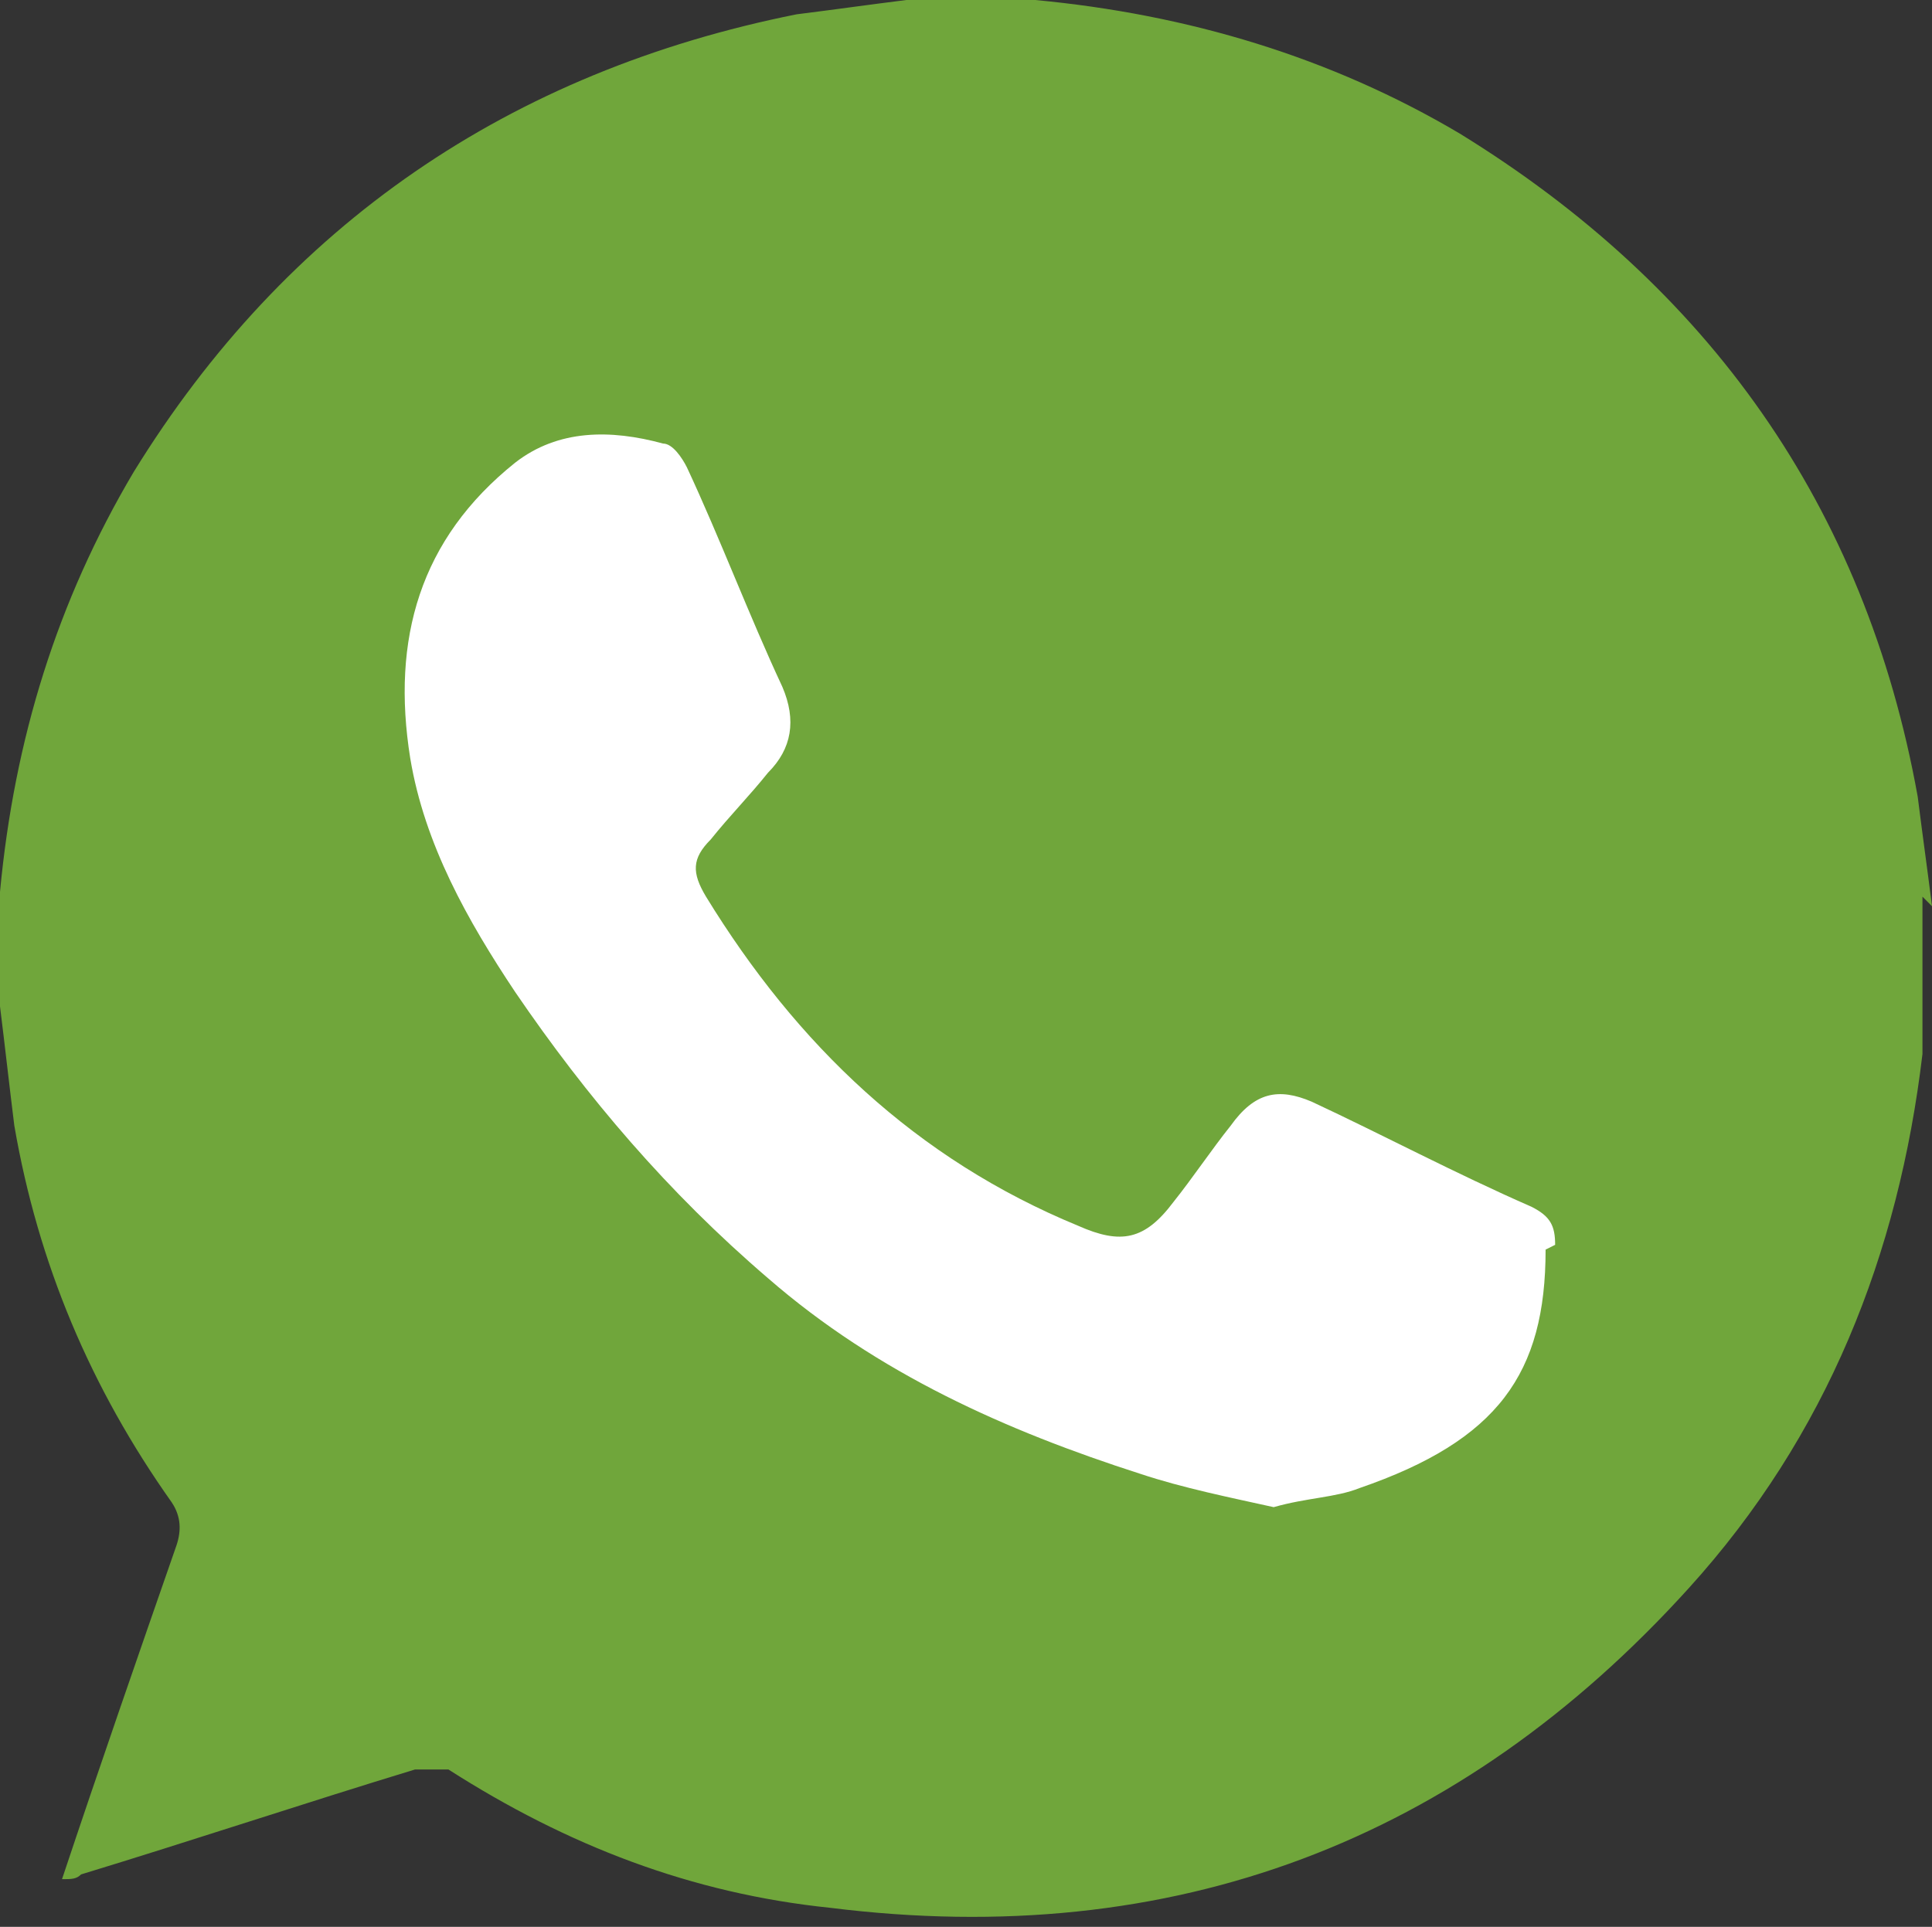
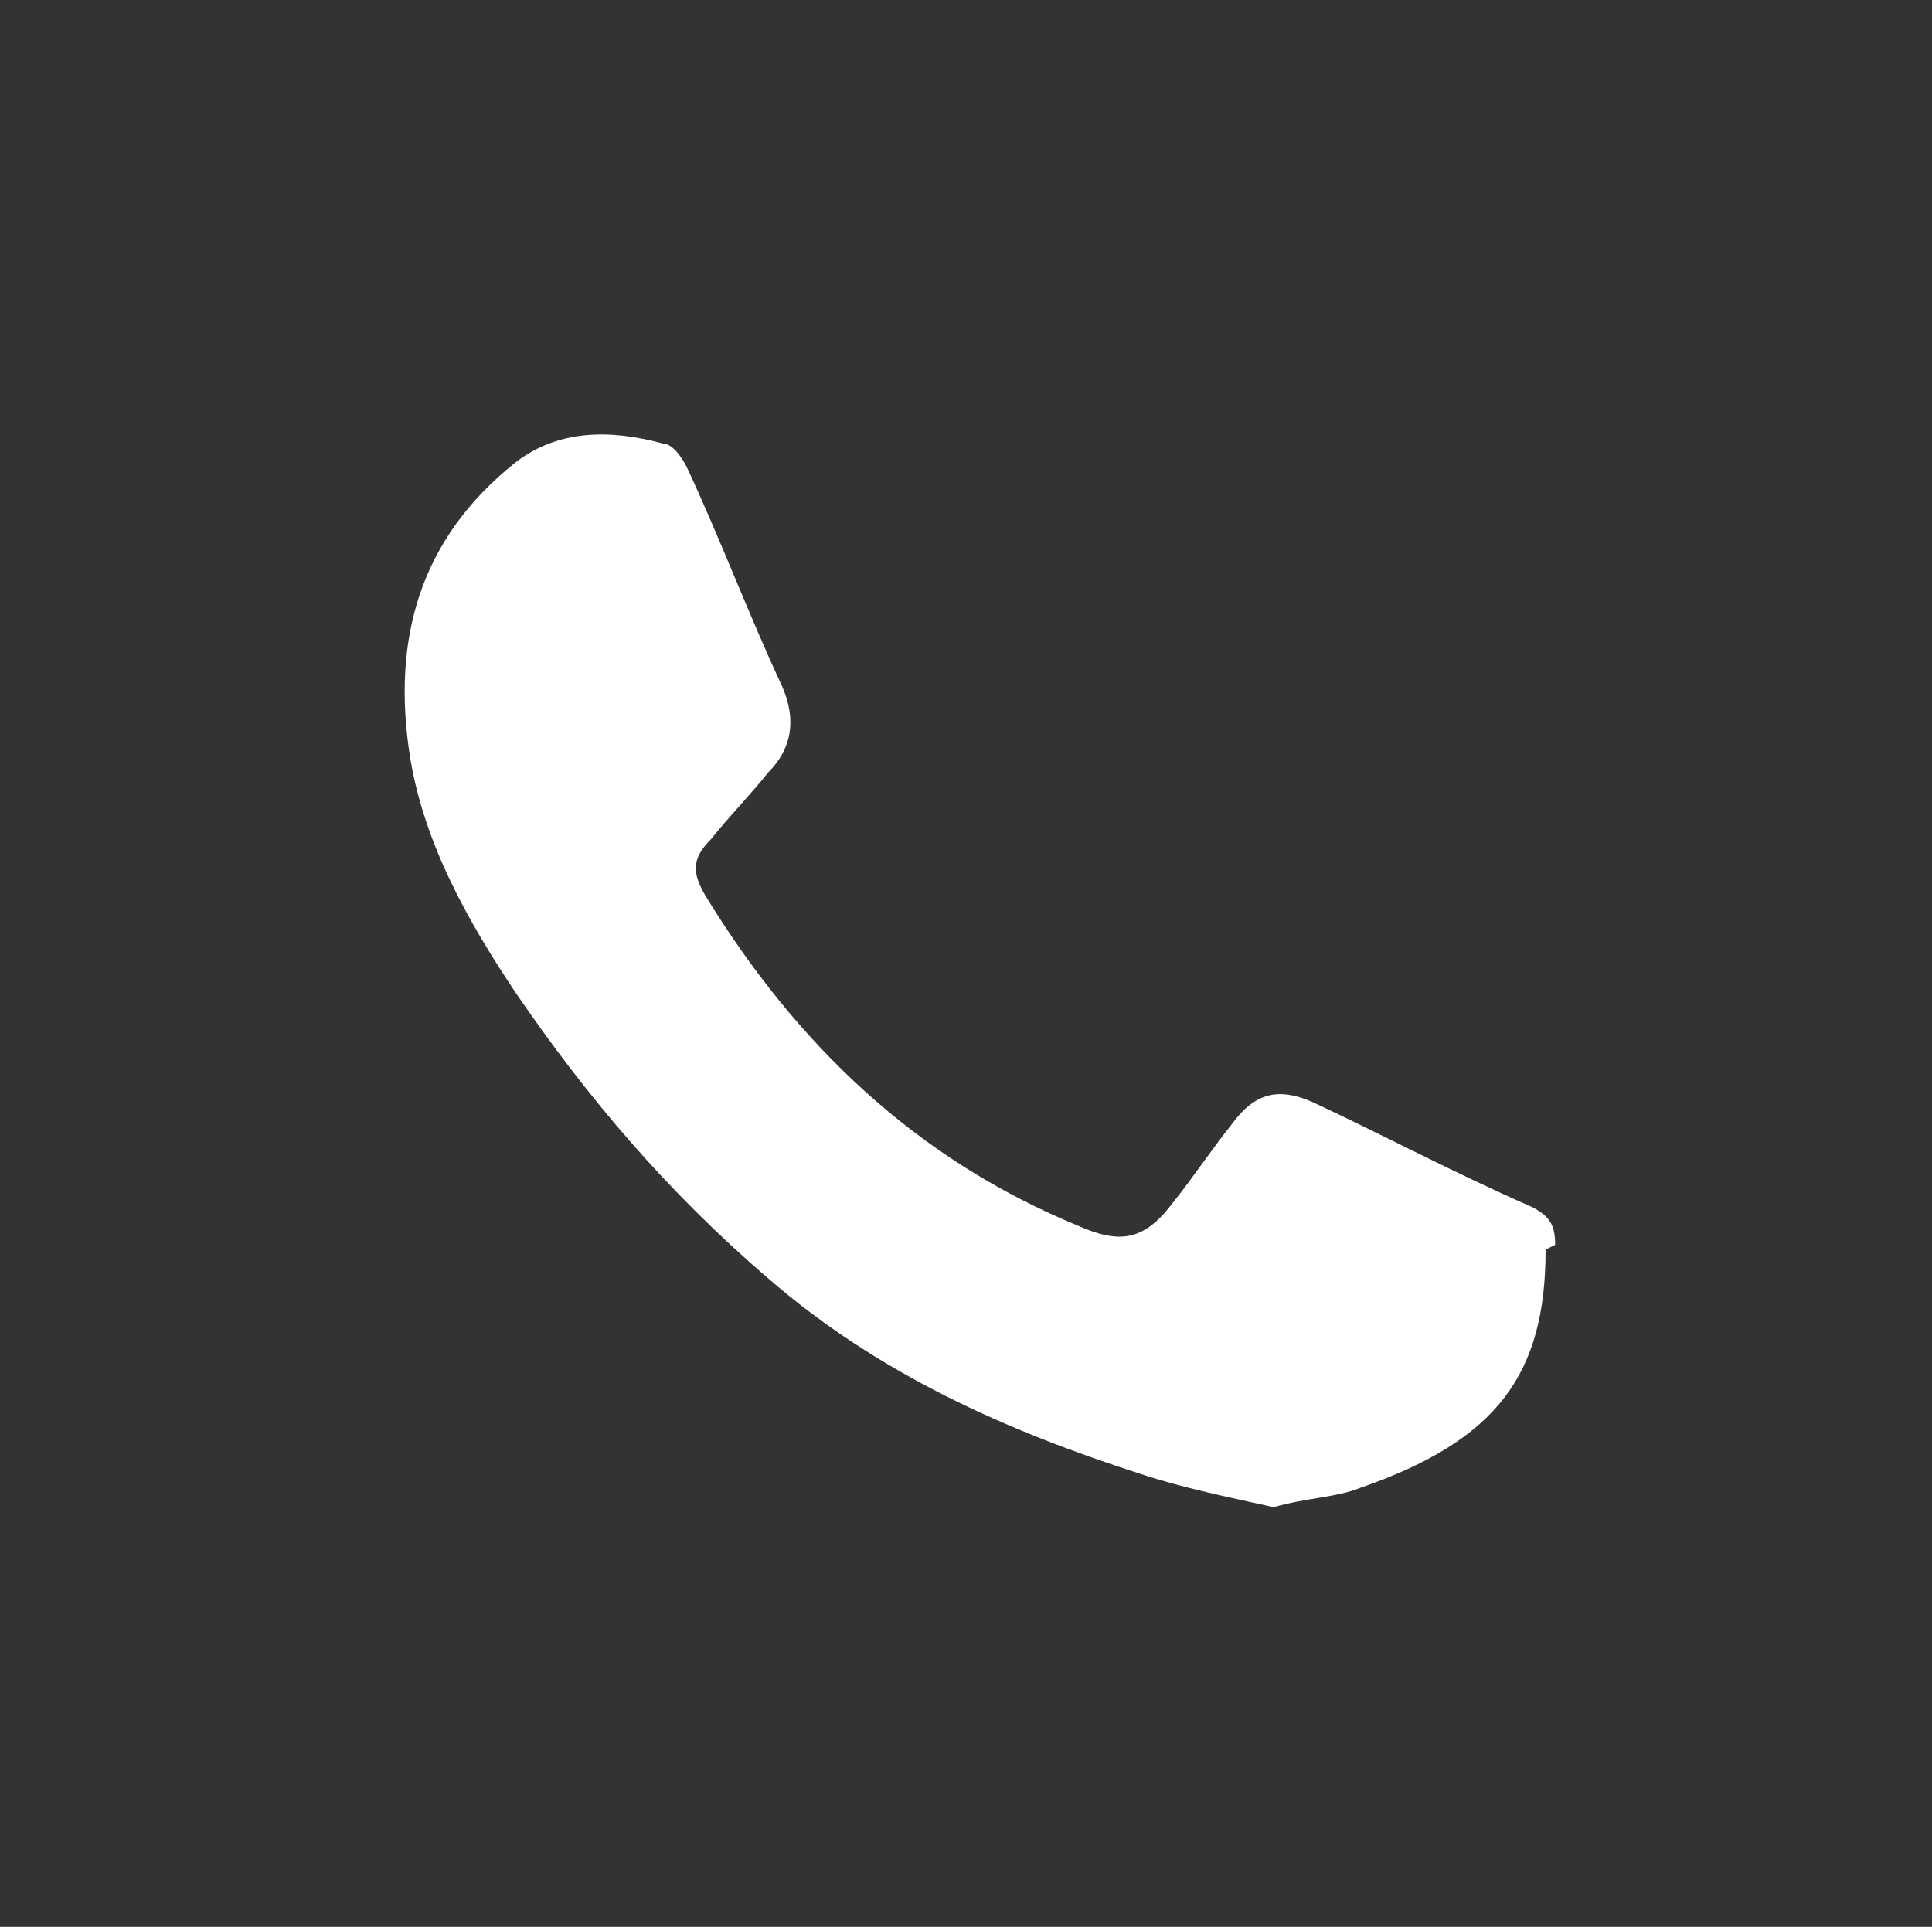
<svg xmlns="http://www.w3.org/2000/svg" id="Capa_1" data-name="Capa 1" viewBox="0 0 40.5 40.4">
  <rect x="0" y="0" width="40.5" height="40.4" fill="#333333" stroke="none" />
  <defs>
    <style>
      .cls-1 {
        fill: #70a63b;
      }

      .cls-1, .cls-2 {
        stroke-width: 0px;
      }

      .cls-2 {
        fill: #fff;
      }
    </style>
  </defs>
-   <path class="cls-1" d="m40.5,19c-.1-.8-.2-1.5-.3-2.3-1.1-6.1-4.4-10.7-9.6-13.9C27.9,1.2,24.9.3,21.7,0c-.1,0-.2,0-.3,0h-2.4c-.8.1-1.5.2-2.3.3C10.7,1.5,6,4.7,2.8,9.9,1.2,12.6.3,15.5,0,18.7c0,.1,0,.2,0,.3v2.1c.1.8.2,1.7.3,2.5.5,2.9,1.6,5.5,3.3,7.9.2.3.2.6.1.9-.8,2.3-1.6,4.6-2.4,7,.2,0,.3,0,.4-.1,2.3-.7,4.7-1.5,7-2.2.3,0,.5,0,.7,0,2.5,1.6,5.1,2.6,8,2.9,7.2.9,13.2-1.4,18-6.7,2.9-3.2,4.4-7,4.9-11.2,0-.3,0-.6,0-.9v-2.4Z" />
  <path class="cls-2" d="m32.4,26.2c0,2.6-1,4-3.9,5-.5.2-1.1.2-1.8.4-.9-.2-1.9-.4-2.8-.7-2.8-.9-5.5-2.1-7.8-4.1-2.1-1.8-3.8-3.8-5.3-6-1-1.5-1.9-3.1-2.2-4.9-.4-2.5.2-4.6,2.2-6.2.9-.7,2-.7,3.1-.4.2,0,.4.3.5.5.7,1.5,1.3,3.1,2,4.6.3.7.2,1.3-.3,1.8-.4.5-.8.9-1.2,1.4-.4.4-.4.7-.1,1.2,1.9,3.1,4.4,5.5,7.8,6.9.9.4,1.4.3,2-.5.4-.5.8-1.1,1.2-1.6.5-.7,1-.8,1.7-.5,1.5.7,3,1.5,4.6,2.2.4.2.5.4.5.8" />
</svg>